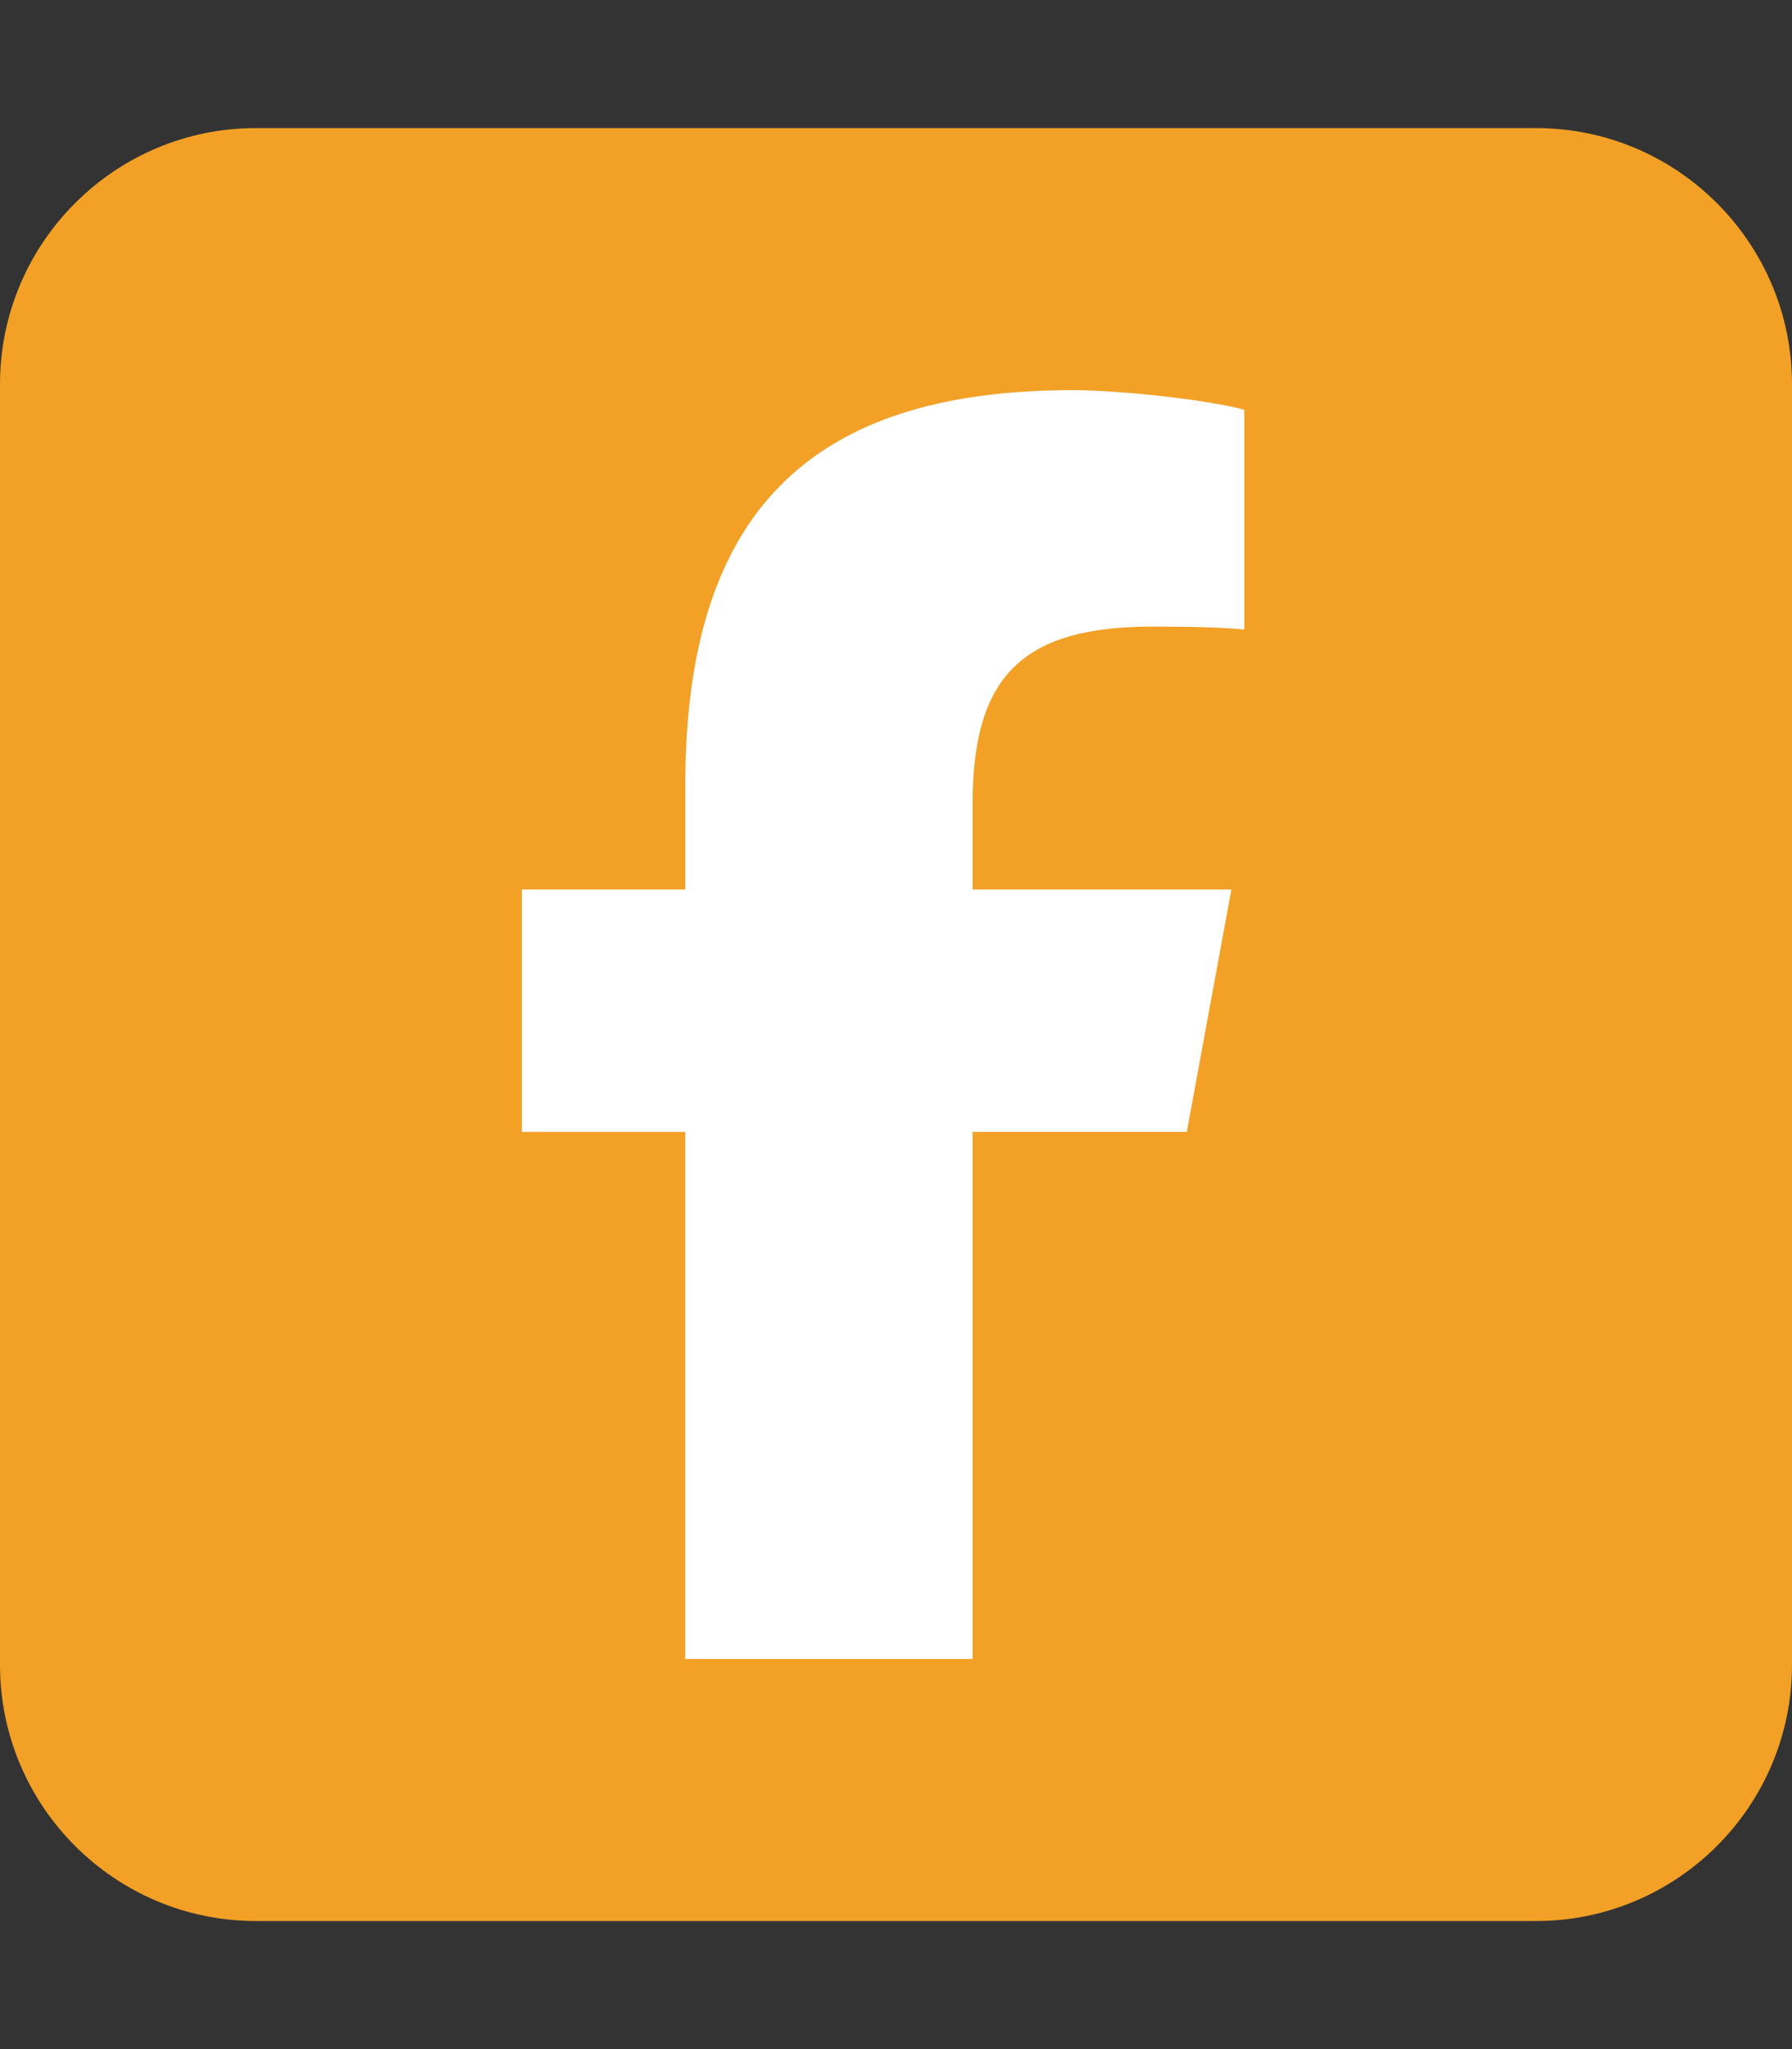
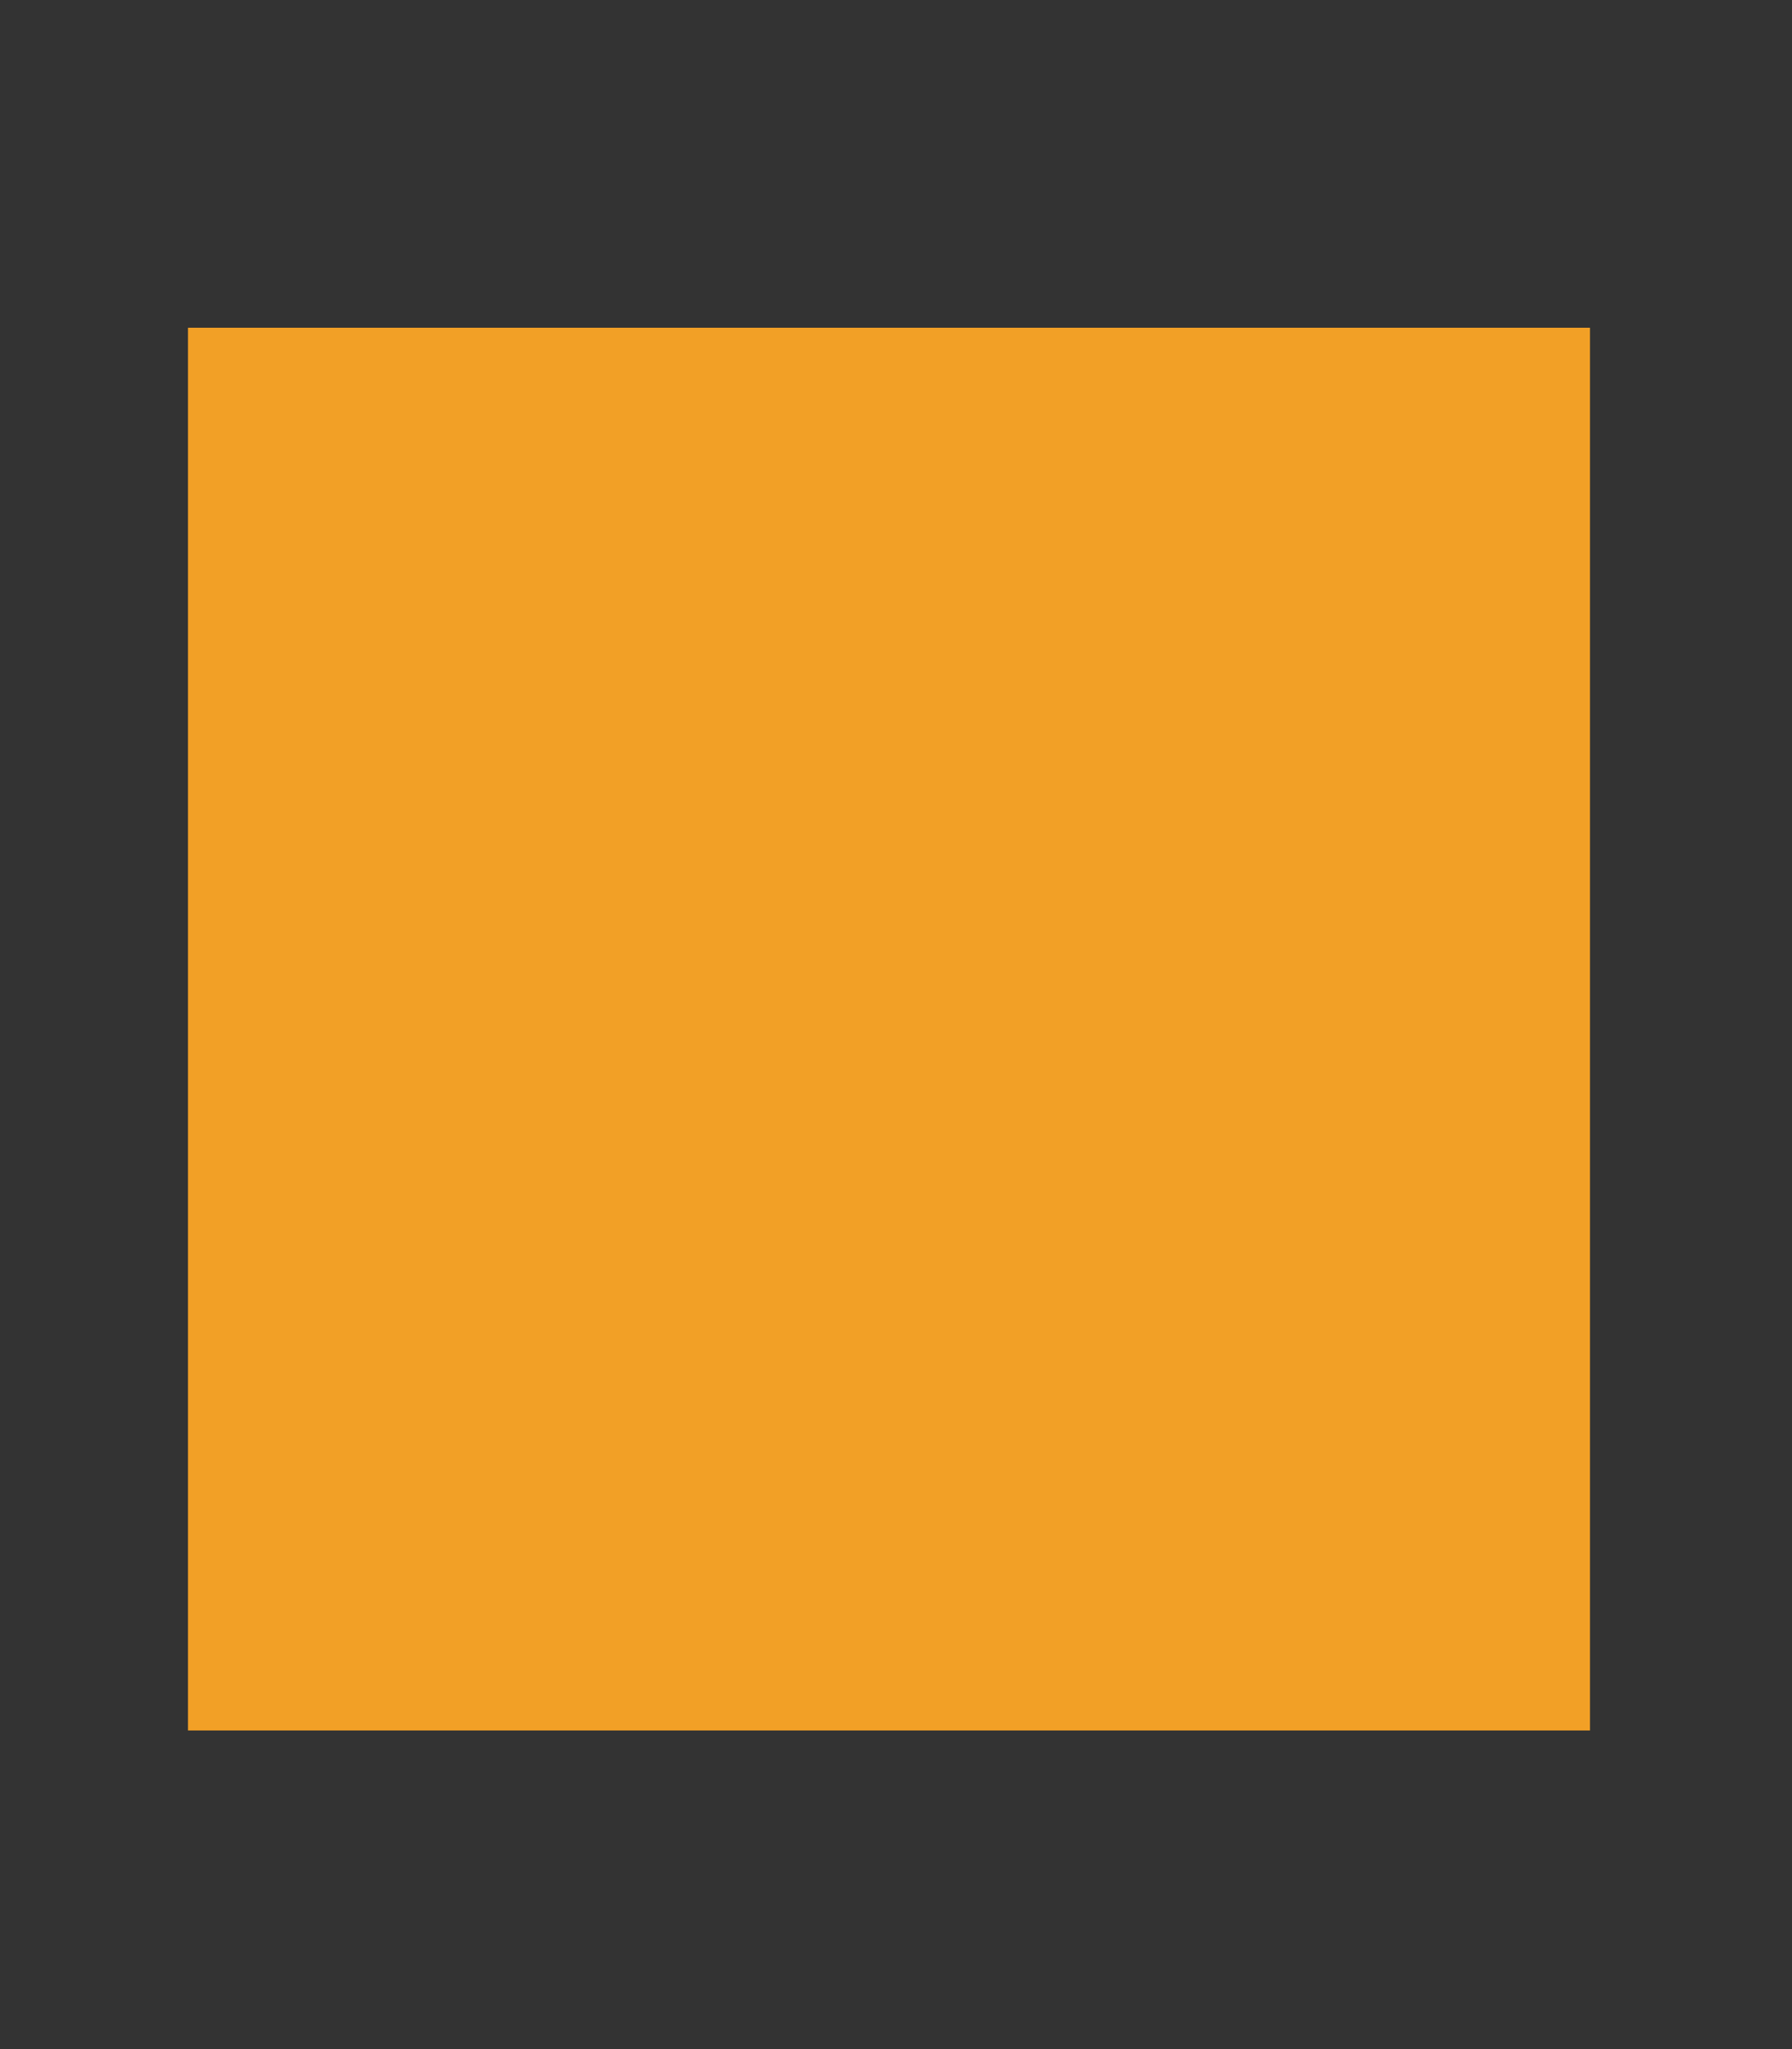
<svg xmlns="http://www.w3.org/2000/svg" id="Layer_1" version="1.1" viewBox="0 0 448 512">
  <rect x="0" y="0" width="448" height="512" fill="#333333" stroke="none" />
  <defs>
    <style>
      .st0 {
        fill: #f2a026;
      }

      .st1 {
        fill: #fff;
      }
    </style>
  </defs>
-   <rect class="st1" x="52" y="81.89" width="337.5" height="337.5" />
-   <path class="st0" d="M194.4,211.7c-24.49,16.38-31.08,49.51-14.7,74,16.38,24.49,49.51,31.08,74,14.7h0c24.49-16.38,31.08-49.51,14.7-74s-49.51-31.08-74-14.7h0ZM336.7,143.3c-5.2-5.2-11.5-9.3-18.4-12-18.1-7.1-57.6-6.8-83.1-6.5-4.1,0-7.9.1-11.2.1s-7.2,0-11.4-.1c-25.5-.3-64.8-.7-82.9,6.5-6.9,2.7-13.1,6.8-18.4,12s-9.3,11.5-12,18.4c-7.1,18.1-6.7,57.7-6.5,83.2,0,4.1.1,7.9.1,11.1s0,7-.1,11.1c-.2,25.5-.6,65.1,6.5,83.2,2.7,6.9,6.8,13.1,12,18.4s11.5,9.3,18.4,12c18.1,7.1,57.6,6.8,83.1,6.5,4.1,0,7.9-.1,11.2-.1s7.2,0,11.4.1c25.5.3,64.8.7,82.9-6.5,6.9-2.7,13.1-6.8,18.4-12s9.3-11.5,12-18.4c7.2-18,6.8-57.4,6.5-83,0-4.2-.1-8.1-.1-11.4s0-7.1.1-11.4c.3-25.5.7-64.9-6.5-83h0c-2.7-6.9-6.8-13.1-12-18.4v.2ZM269.6,187.8c37.67,25.18,47.78,76.13,22.6,113.8s-76.13,47.78-113.8,22.6c-37.67-25.16-47.81-76.08-22.65-113.75s76.08-47.81,113.75-22.65h.1ZM298.8,186.5c-3.1-2.1-5.6-5.1-7.1-8.6s-1.8-7.3-1.1-11.1,2.6-7.1,5.2-9.8,6.1-4.5,9.8-5.2,7.6-.4,11.1,1.1,6.5,3.9,8.6,7,3.2,6.8,3.2,10.6c0,2.5-.5,5-1.4,7.3s-2.4,4.4-4.1,6.2-3.9,3.2-6.2,4.2-4.8,1.5-7.3,1.5h0c-3.8,0-7.5-1.1-10.6-3.2h-.1ZM448,96c0-35.3-28.7-64-64-64H64C28.7,32,0,60.7,0,96v320c0,35.3,28.7,64,64,64h320c35.3,0,64-28.7,64-64V96ZM357,389c-18.7,18.7-41.4,24.6-67,25.9-26.4,1.5-105.6,1.5-132,0-25.6-1.3-48.3-7.2-67-25.9s-24.6-41.4-25.8-67c-1.5-26.4-1.5-105.6,0-132,1.3-25.6,7.1-48.3,25.8-67s41.5-24.6,67-25.8c26.4-1.5,105.6-1.5,132,0,25.6,1.3,48.3,7.1,67,25.8,18.7,18.7,24.6,41.4,25.8,67,1.5,26.3,1.5,105.4,0,131.9-1.3,25.6-7.1,48.3-25.8,67v.1Z" />
  <rect class="st0" x="47" y="81.89" width="350.5" height="350.5" />
-   <path class="st1" d="M171.31,282.81v131.7h71.83v-131.7h53.56l11.15-60.56h-64.7v-21.42c0-32.01,12.57-44.27,45.01-44.27,10.09,0,18.2.25,22.91.74v-54.92c-8.85-2.41-30.53-4.89-43.03-4.89-66.19,0-96.72,31.27-96.72,98.7v26.07h-40.87v60.56h40.87-.01Z" />
</svg>